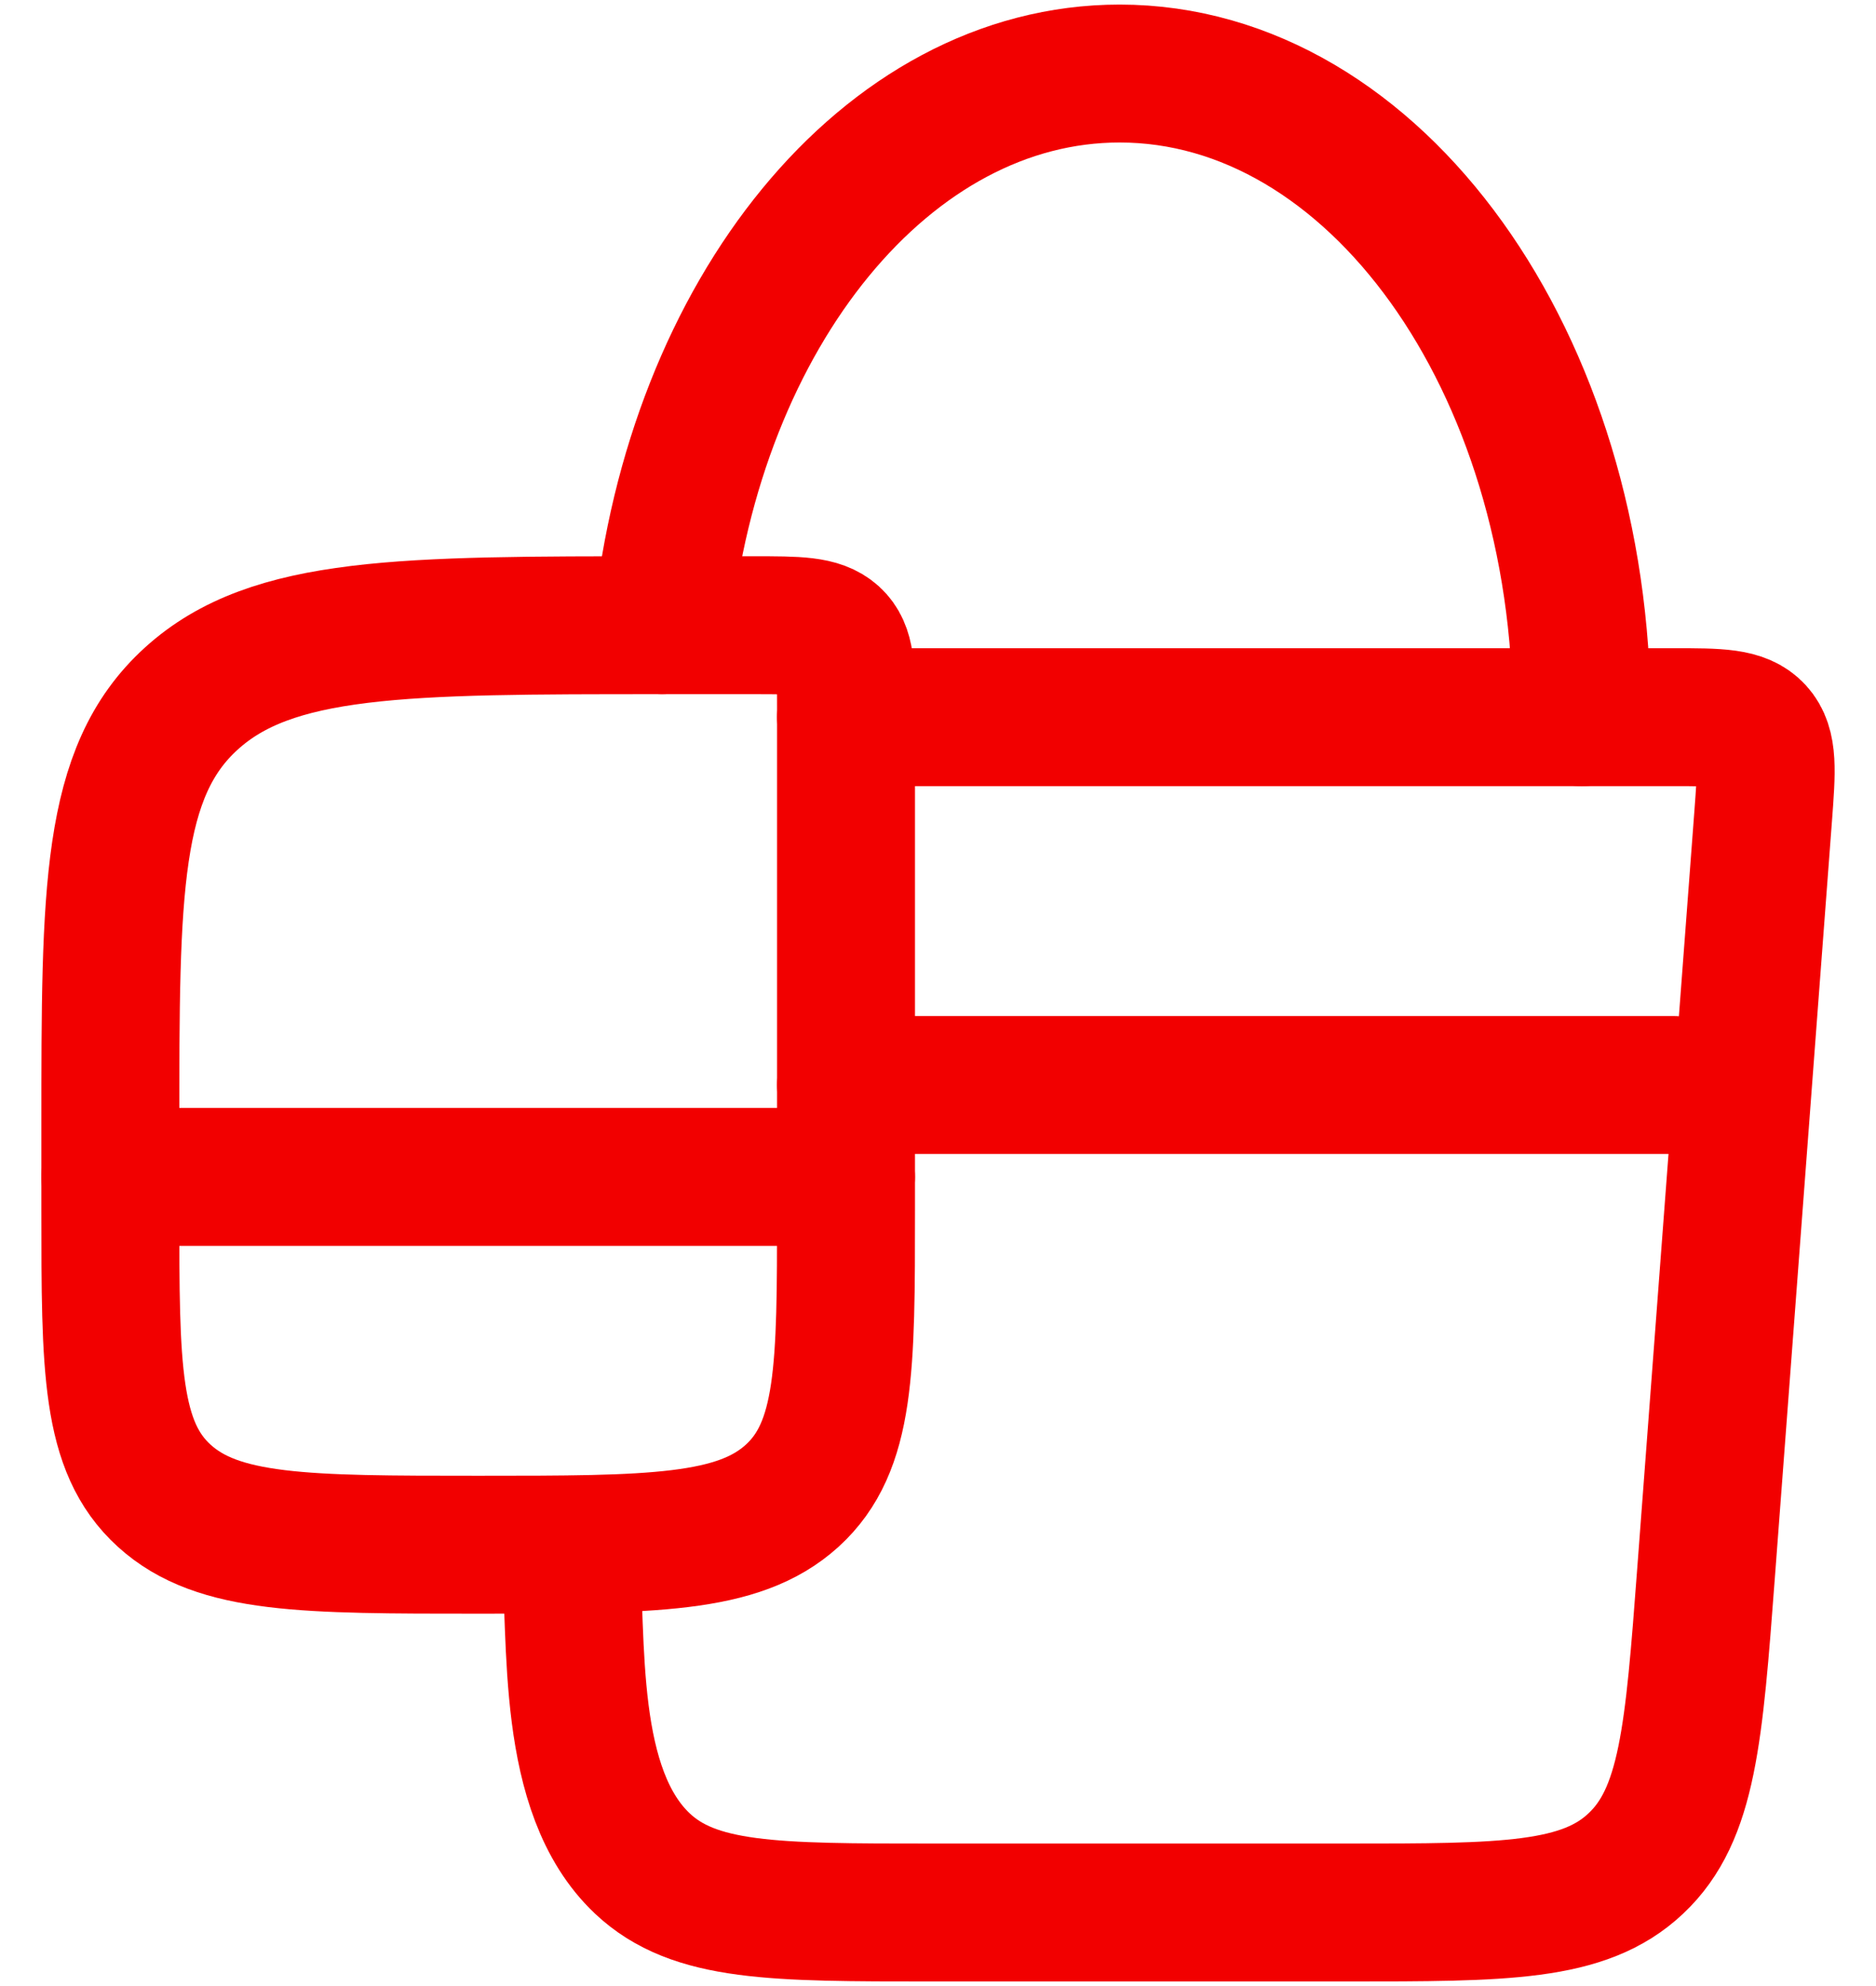
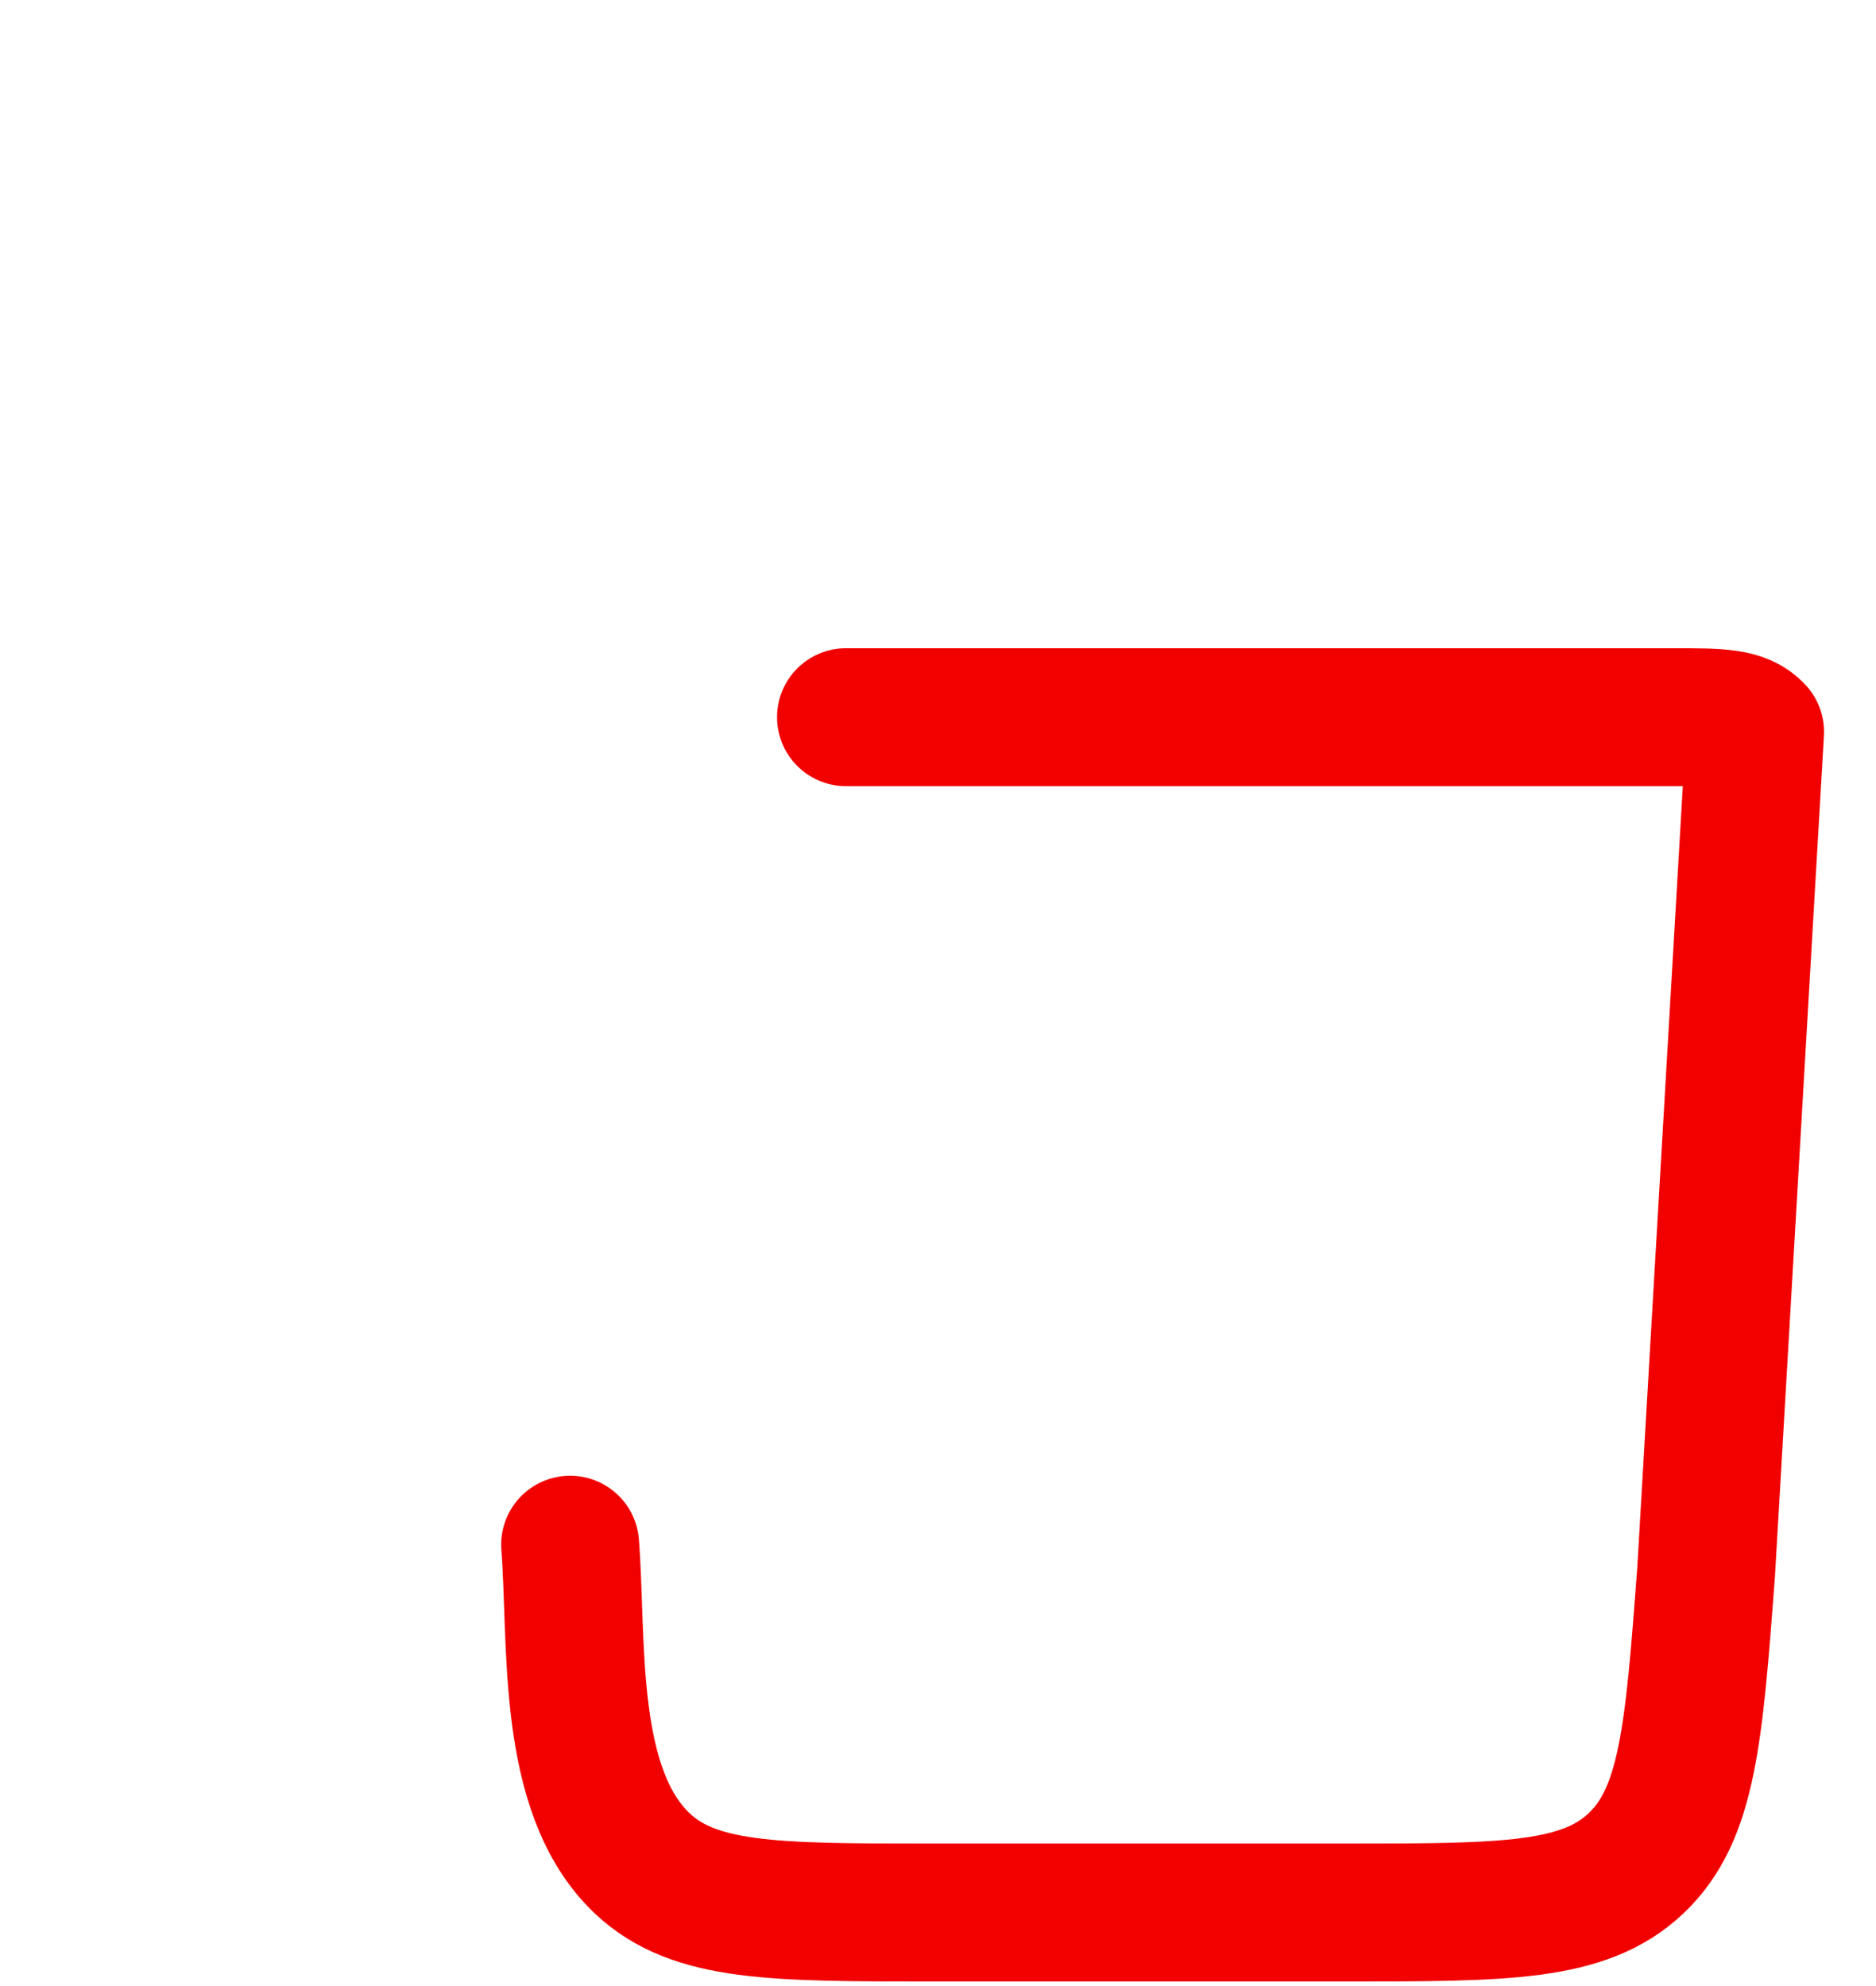
<svg xmlns="http://www.w3.org/2000/svg" width="34" height="36" viewBox="0 0 34 36" fill="none">
-   <path d="M15.333 13H30.325C31.151 13 31.565 13 31.808 13.267C32.05 13.533 32.018 13.955 31.955 14.795L30.92 28.512C30.7 31.432 30.59 32.892 29.648 33.778C28.708 34.667 27.271 34.667 24.398 34.667H16.891C14.02 34.667 12.583 34.667 11.641 33.778C10.245 32.458 10.47 29.783 10.333 28" stroke="#F20000" stroke-width="2.5" stroke-linecap="round" stroke-linejoin="round" />
-   <path d="M15.333 12.85V21.94C15.333 24.797 15.333 26.223 14.357 27.113C13.38 28 11.81 28 8.667 28C5.523 28 3.953 28 2.977 27.113C2 26.225 2 24.797 2 21.94V20.423C2 16.14 2 13.997 3.465 12.665C4.928 11.333 7.287 11.333 12 11.333H13.667C14.452 11.333 14.845 11.333 15.09 11.555C15.333 11.777 15.333 12.137 15.333 12.85Z" stroke="#F20000" stroke-width="2.5" stroke-linecap="round" stroke-linejoin="round" />
-   <path d="M28.667 13C28.667 6.557 24.917 1.333 20.292 1.333C16.072 1.333 12.58 5.68 12 11.333M2 21.333H15.333M15.333 19.667H30.333" stroke="#F20000" stroke-width="2.5" stroke-linecap="round" stroke-linejoin="round" />
+   <path d="M15.333 13H30.325C31.151 13 31.565 13 31.808 13.267L30.92 28.512C30.7 31.432 30.59 32.892 29.648 33.778C28.708 34.667 27.271 34.667 24.398 34.667H16.891C14.02 34.667 12.583 34.667 11.641 33.778C10.245 32.458 10.47 29.783 10.333 28" stroke="#F20000" stroke-width="2.5" stroke-linecap="round" stroke-linejoin="round" />
</svg>